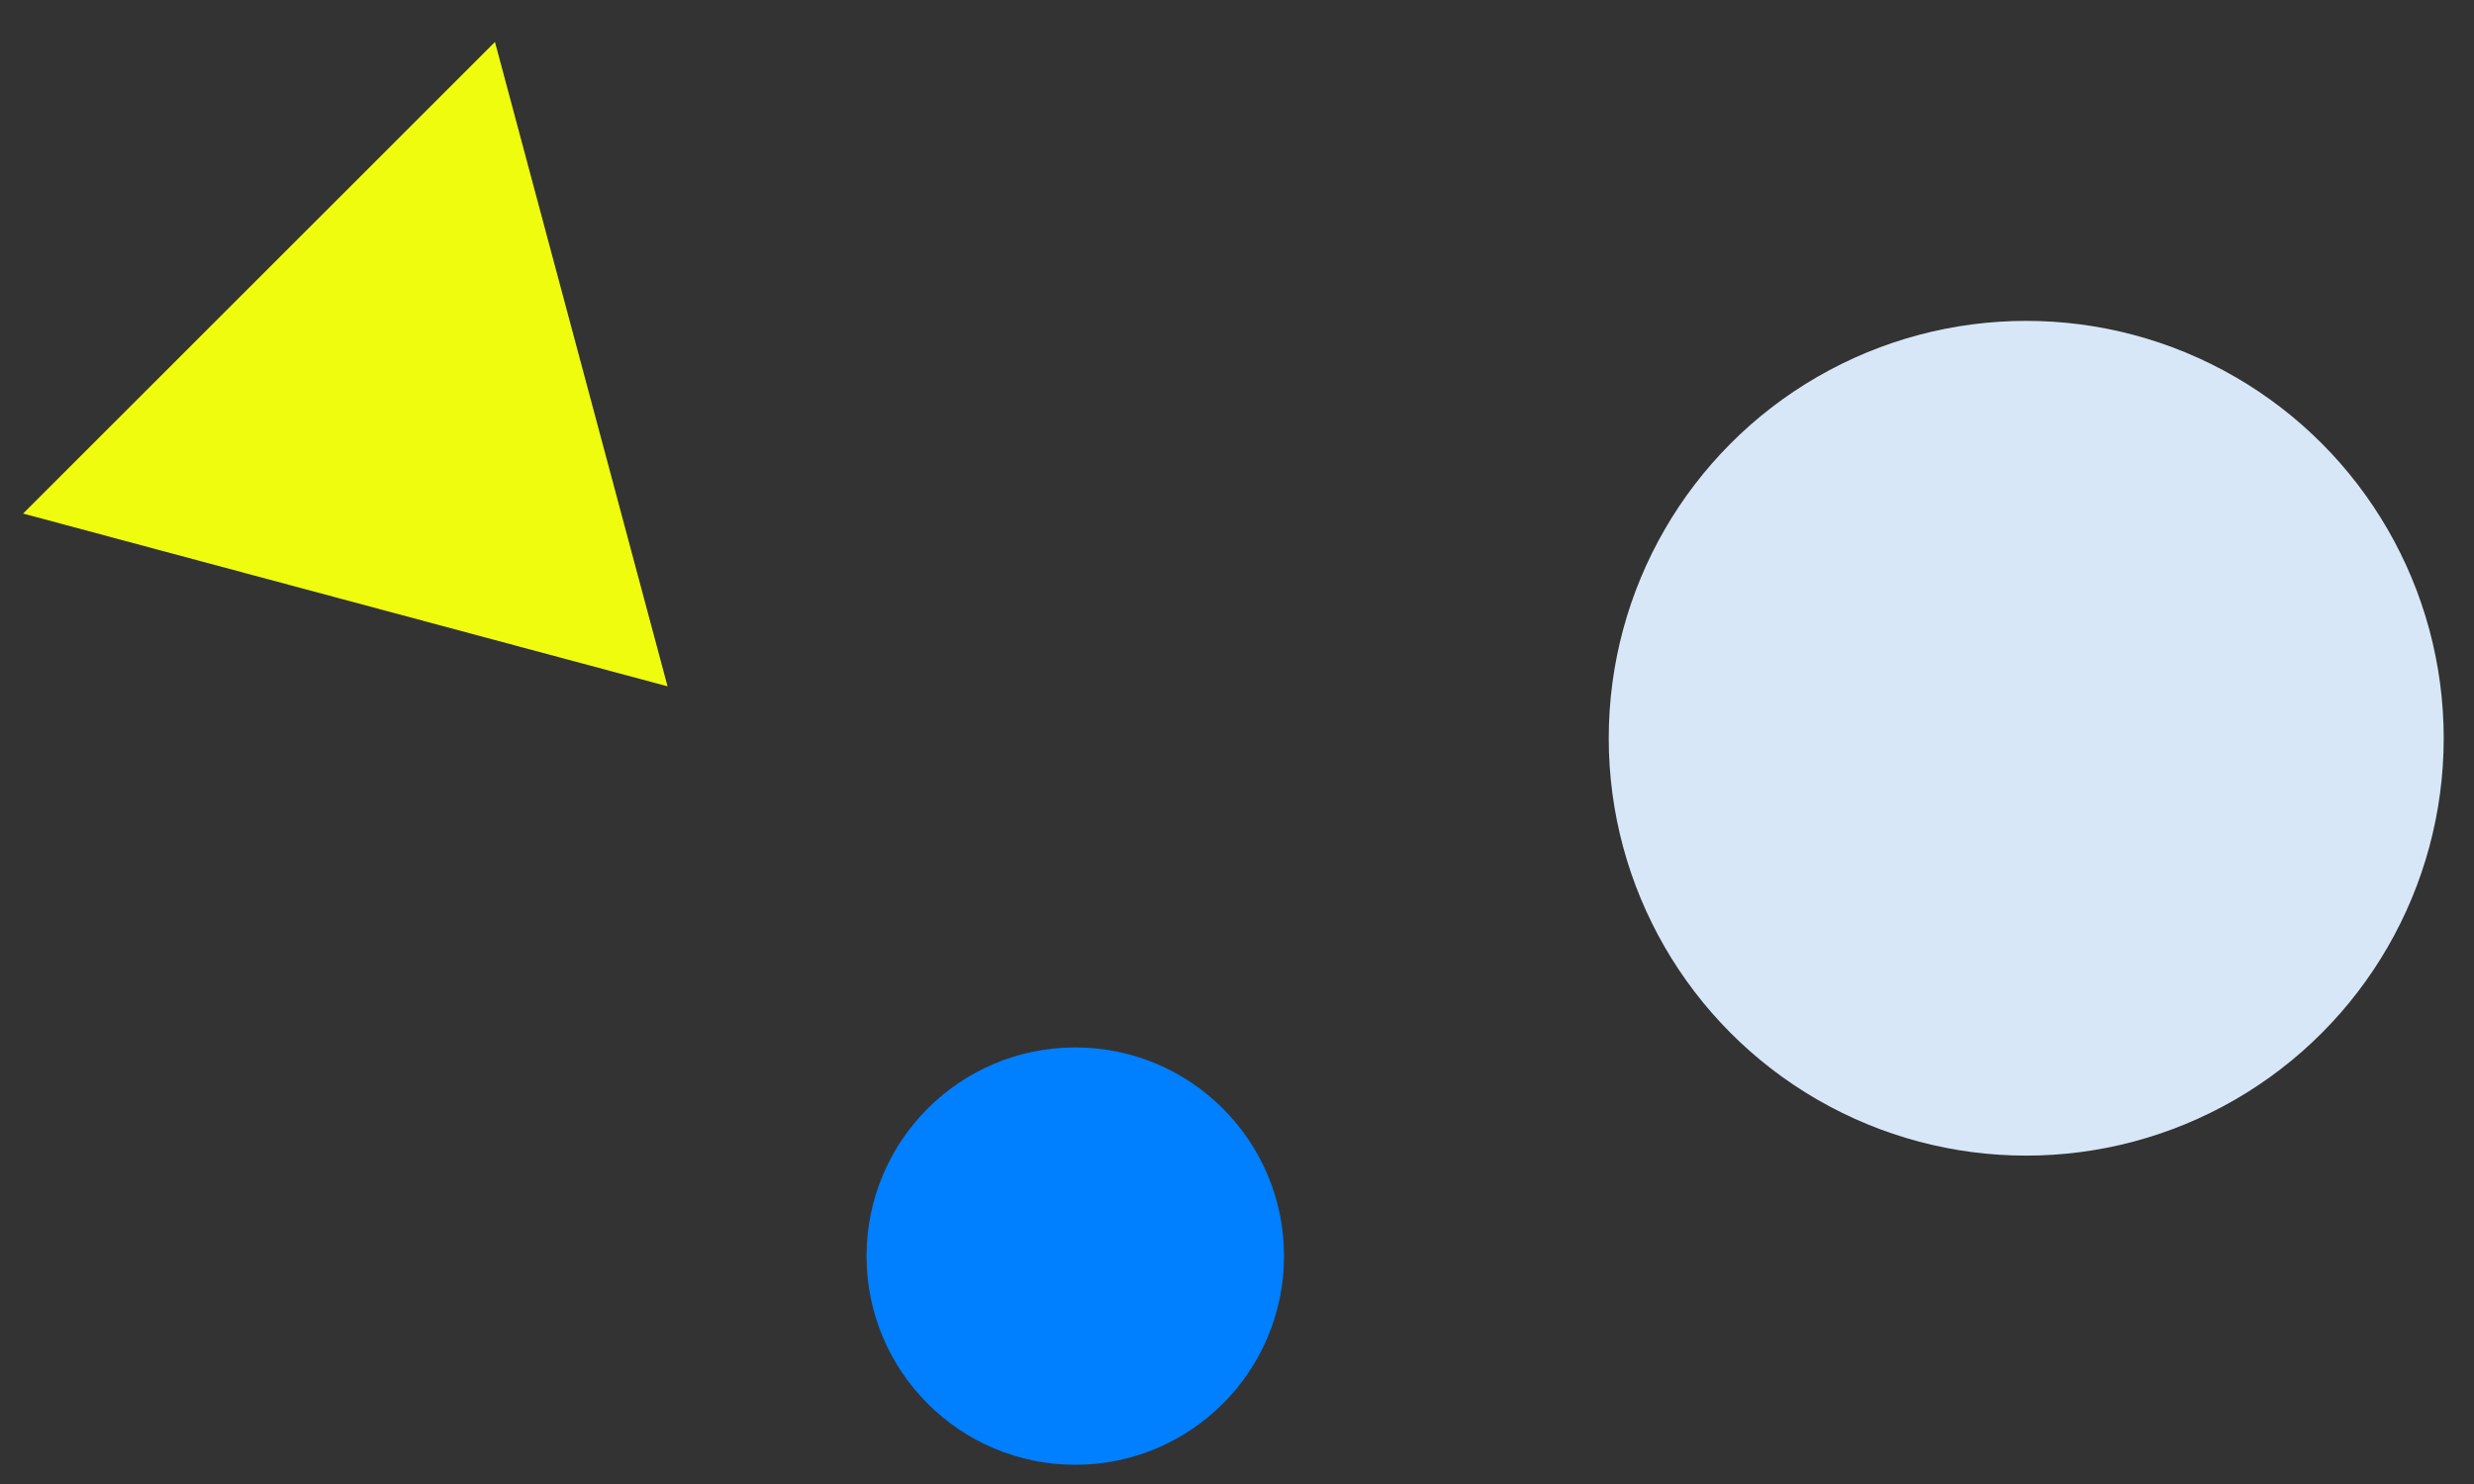
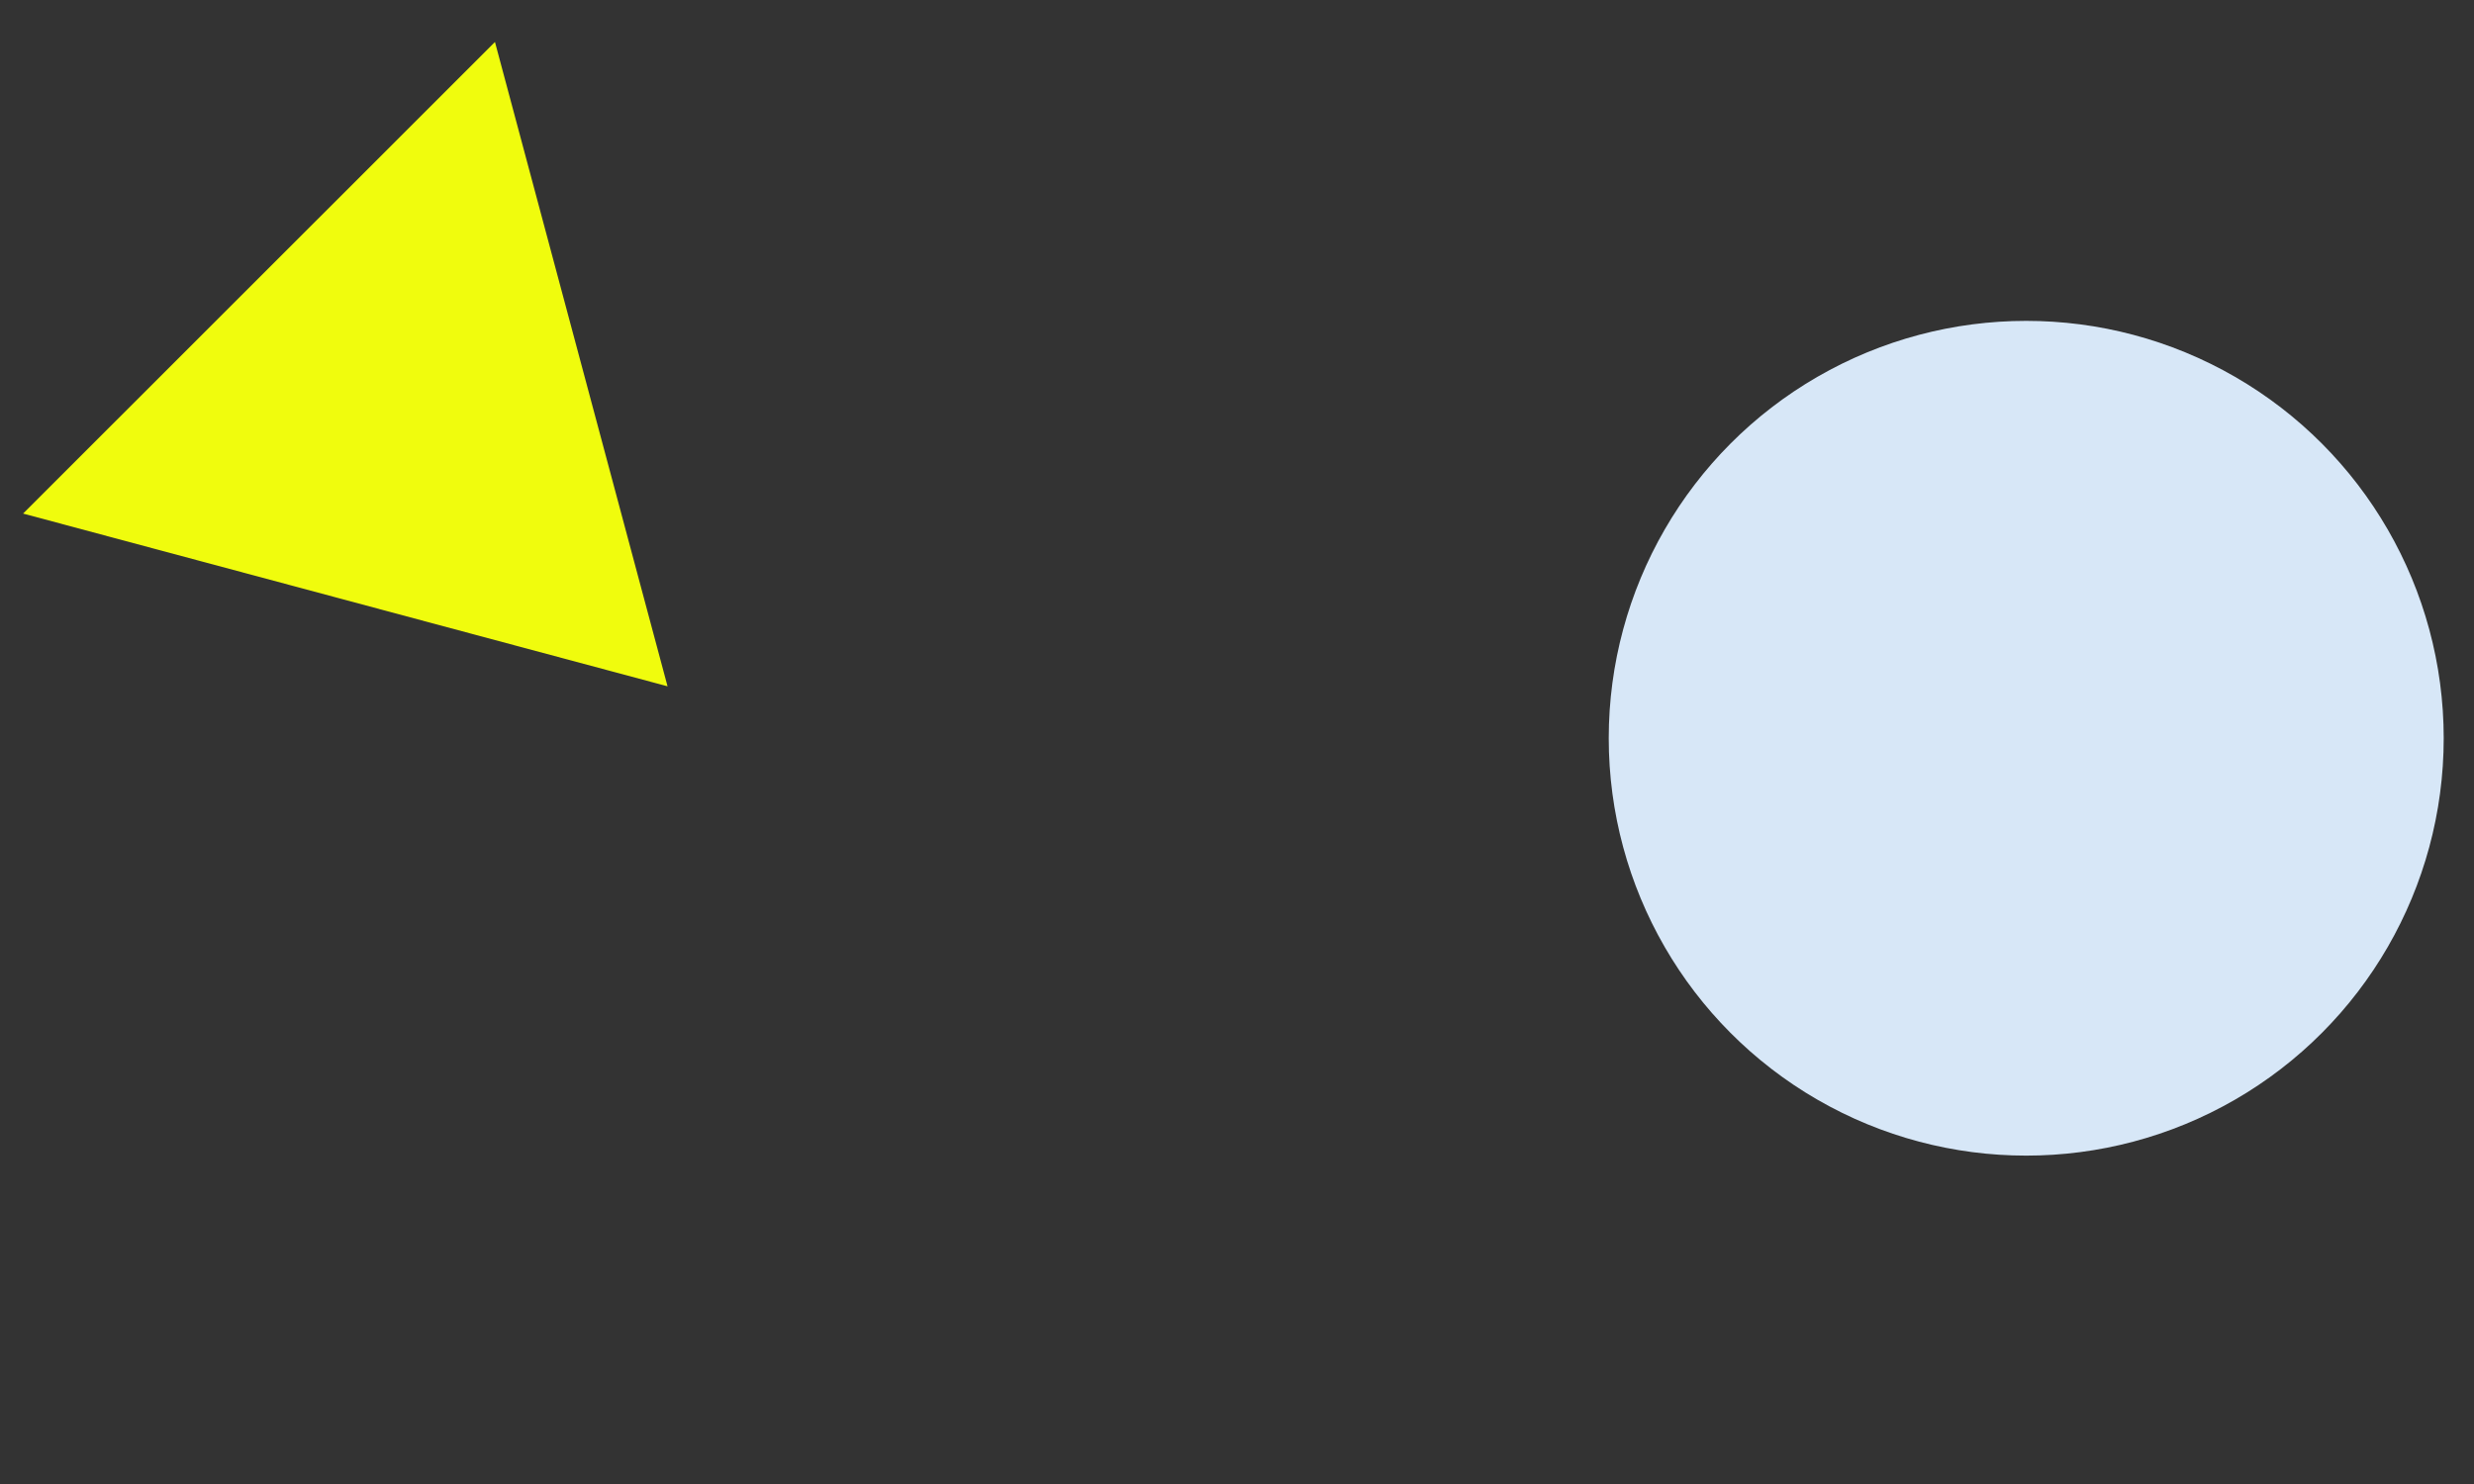
<svg xmlns="http://www.w3.org/2000/svg" width="160" height="96" viewBox="0 0 160 96">
  <rect x="0" y="0" width="160" height="96" fill="#333333" stroke="none" />
  <defs>
    <clipPath id="clip-path">
      <rect id="長方形_26585" data-name="長方形 26585" width="160" height="96" fill="none" stroke="#707070" stroke-width="1" />
    </clipPath>
  </defs>
  <g id="マスクグループ_66" data-name="マスクグループ 66" clip-path="url(#clip-path)">
    <g id="グループ_20881" data-name="グループ 20881" transform="translate(1.5 -2.872)">
      <circle id="楕円形_26" data-name="楕円形 26" cx="27" cy="27" r="27" transform="translate(102.541 23.629)" fill="#d7e7f7" />
-       <circle id="楕円形_27" data-name="楕円形 27" cx="13.5" cy="13.5" r="13.5" transform="translate(54.541 70.629)" fill="#007fff" />
      <path id="パス_10928" data-name="パス 10928" d="M0,37.365,21.573,0,43.145,37.365Z" transform="matrix(0.966, 0.259, -0.259, 0.966, 9.671, 0)" fill="#f0fc0d" />
    </g>
  </g>
</svg>